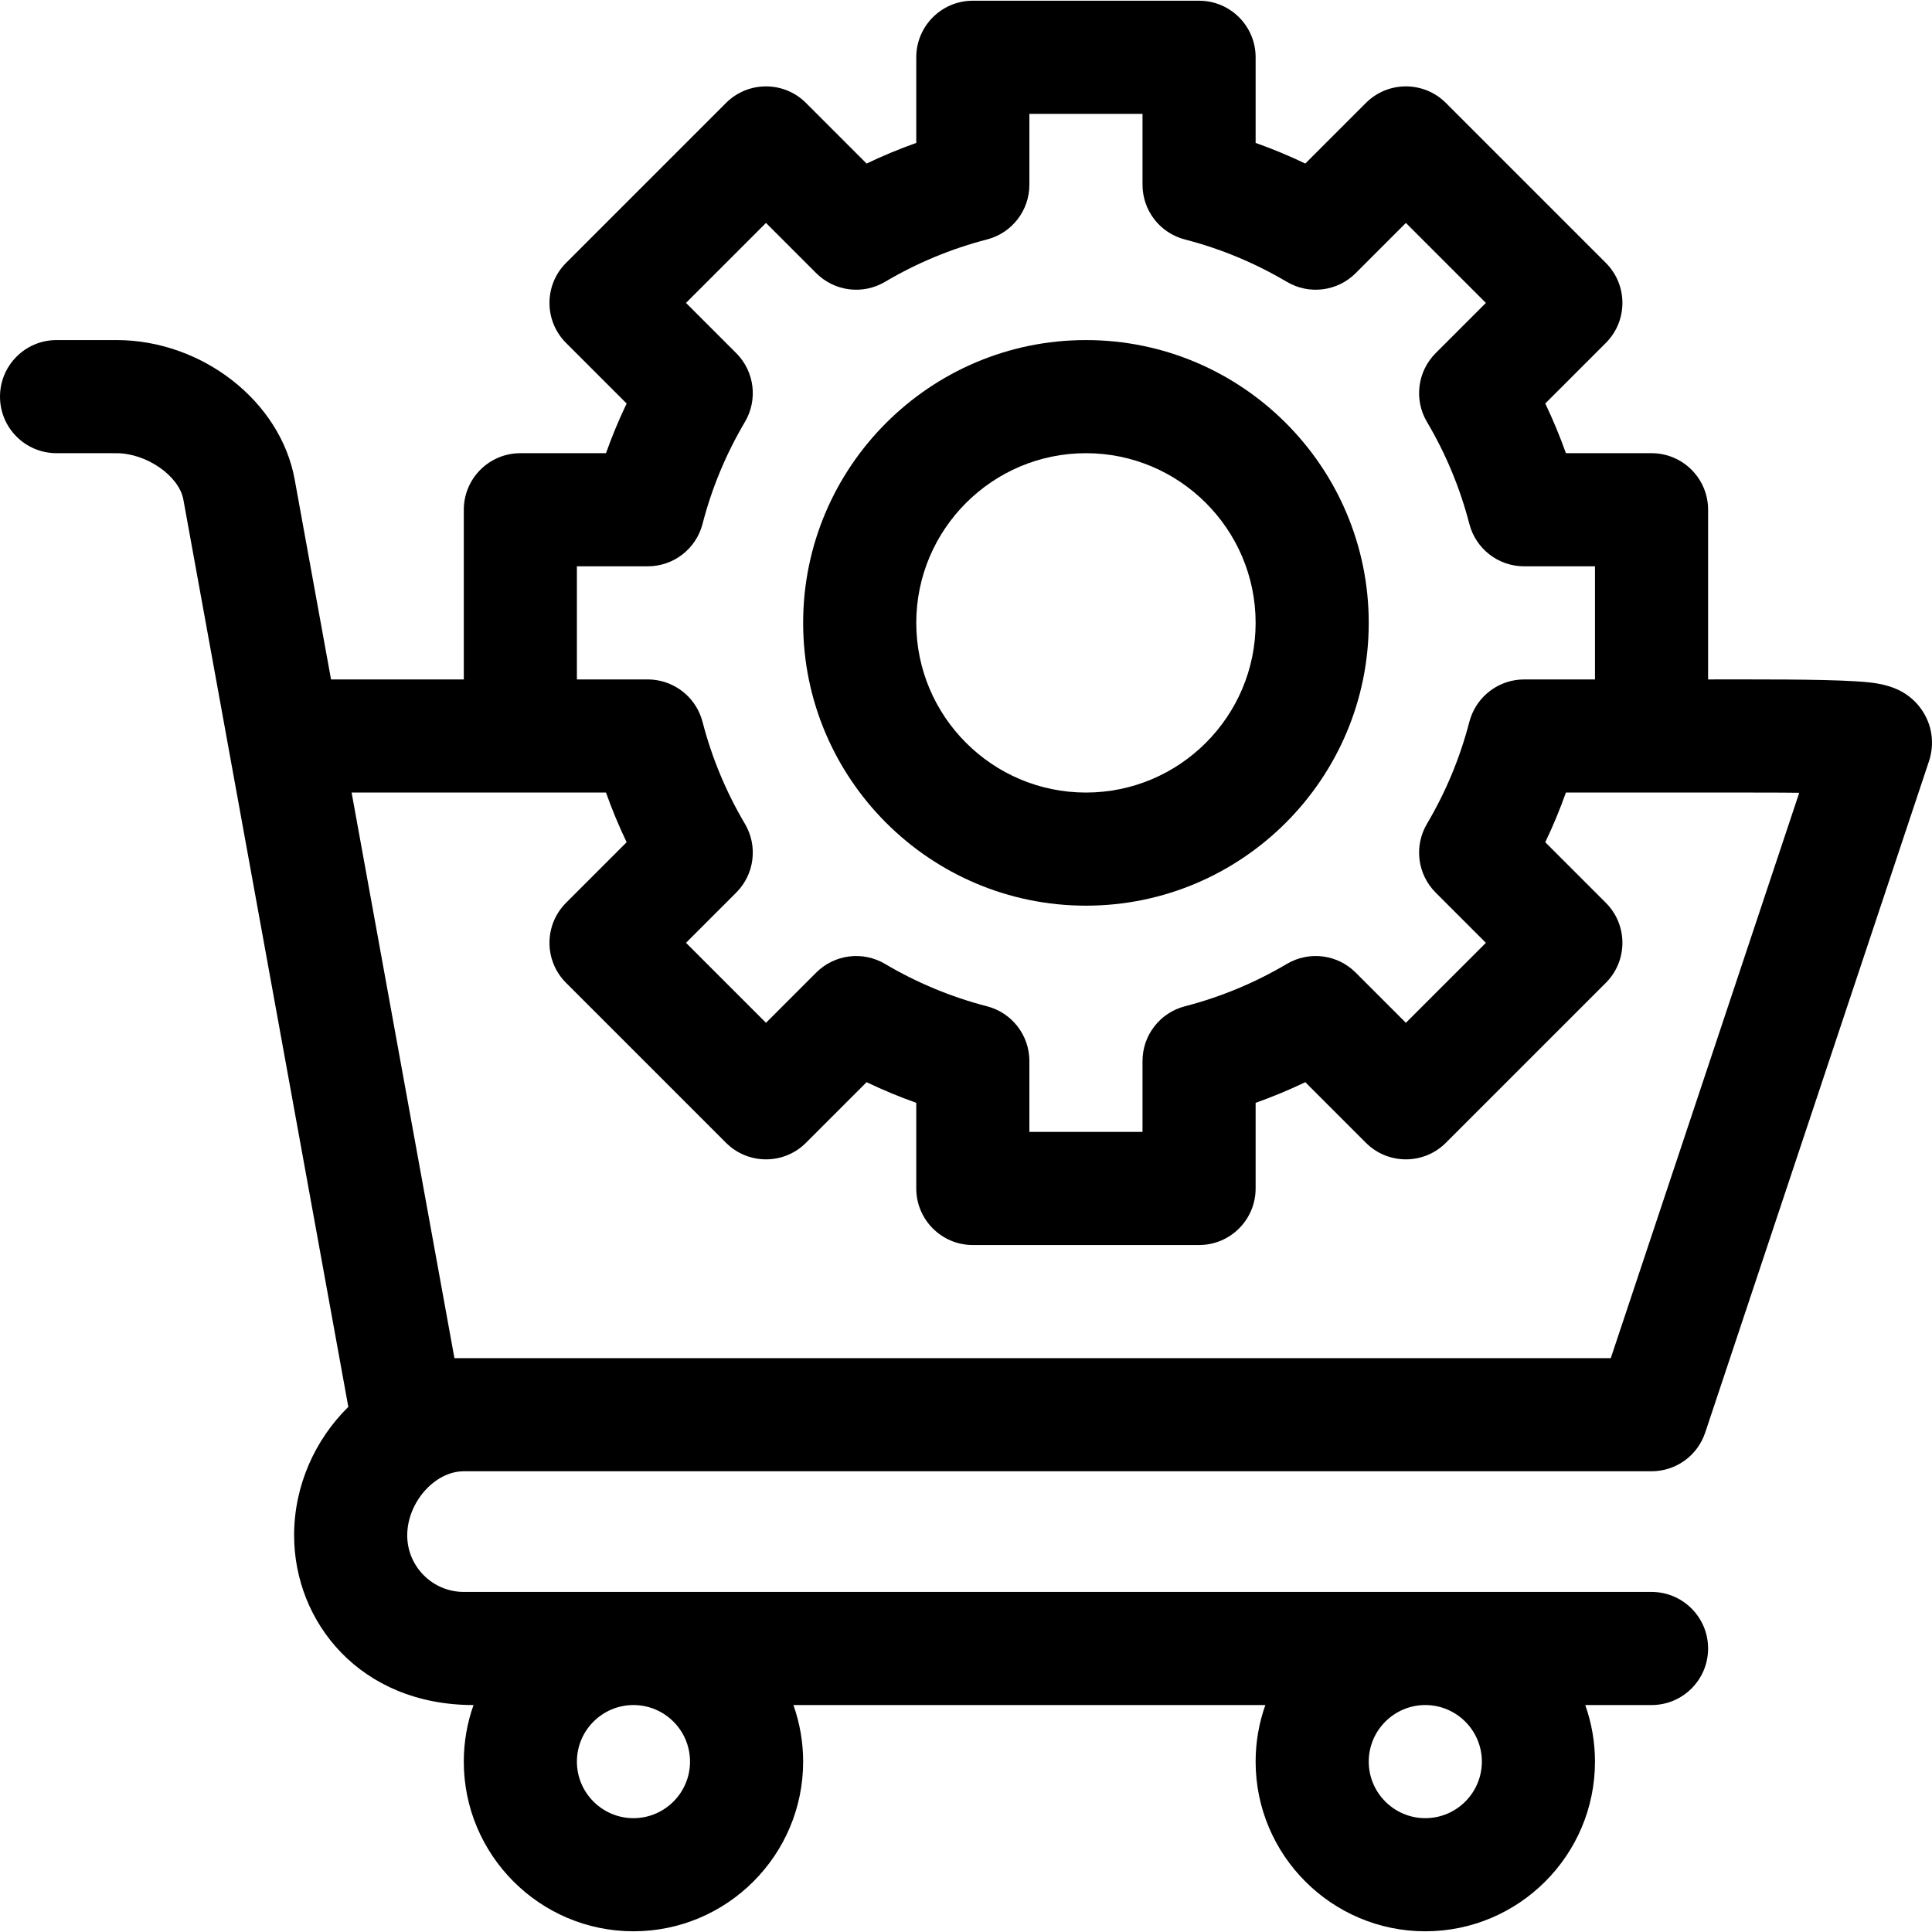
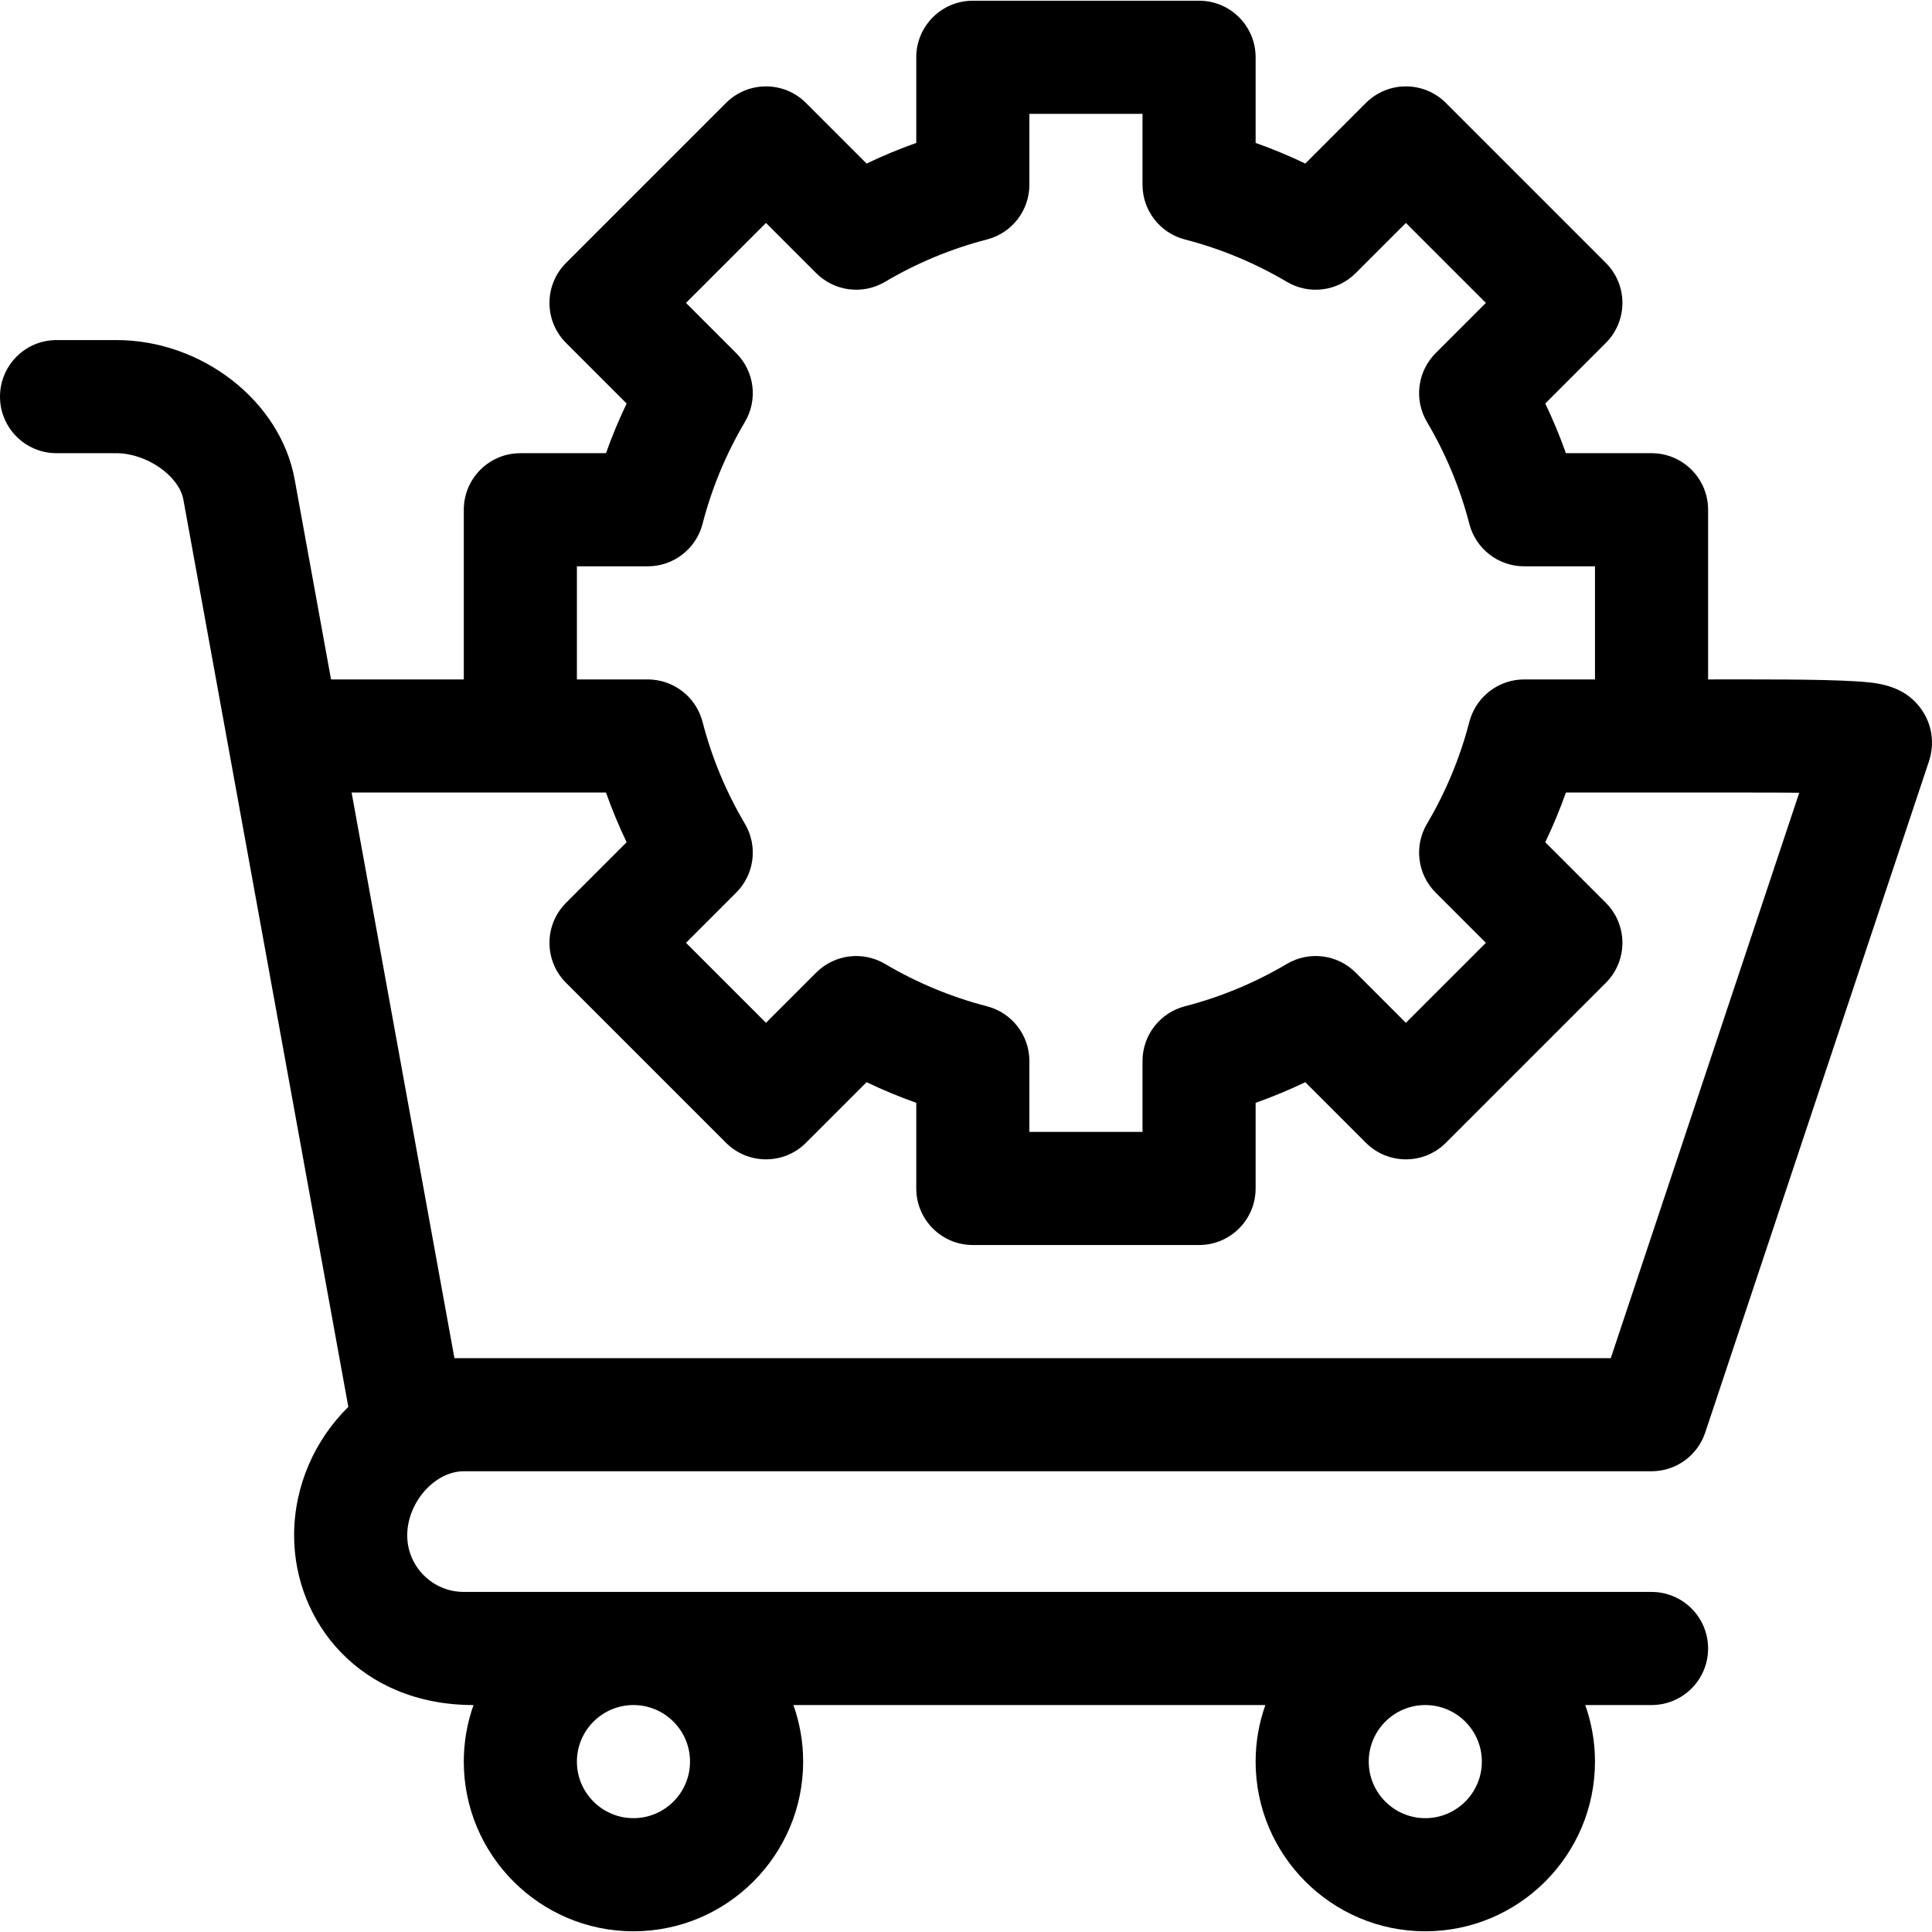
<svg xmlns="http://www.w3.org/2000/svg" version="1.1" id="Capa_1" x="0px" y="0px" viewBox="0 0 511.999 511.999" style="enable-background:new 0 0 511.999 511.999;" xml:space="preserve">
  <g>
    <g>
      <path d="M122.909,389.9c15.502,0,302.815,0,314.766,0c6.451,0,12.179-4.128,14.219-10.248l59.28-177.844    c1.606-4.807,0.846-9.899-2.085-13.969c-4.669-6.483-11.971-6.947-17.303-7.286c-9.421-0.598-26.838-0.499-39.122-0.499v-44.966    c0-8.278-6.711-14.989-14.989-14.989h-22.696c-1.588-4.479-3.413-8.873-5.47-13.164l16.06-16.061    c5.849-5.848,5.854-15.345,0-21.197l-42.395-42.394c-5.853-5.854-15.344-5.854-21.197,0l-16.06,16.06    c-4.292-2.056-8.684-3.882-13.164-5.47V15.179c0-8.278-6.711-14.989-14.989-14.989h-59.955c-8.278,0-14.989,6.711-14.989,14.989    v22.695c-4.48,1.588-8.872,3.413-13.164,5.47l-16.06-16.06c-5.853-5.854-15.344-5.854-21.197,0l-42.395,42.394    c-5.849,5.848-5.854,15.345,0,21.197l16.06,16.061c-2.056,4.291-3.882,8.685-5.471,13.164h-22.693    c-8.278,0-14.989,6.711-14.989,14.989v44.967H87.728l-9.638-53.011c-3.765-20.705-24.515-36.924-47.241-36.923h-15.86    C6.71,90.123,0,96.834,0,105.112c0,8.278,6.711,14.989,14.989,14.989H30.85c7.971,0,16.595,5.982,17.746,12.308l43.712,240.43    c-8.782,8.634-14.366,20.802-14.366,34.049c0,22.994,17.51,44.967,47.545,44.967c-1.664,4.692-2.578,9.735-2.578,14.989    c0,24.795,20.172,44.967,44.966,44.967s44.967-20.172,44.967-44.967c0-5.254-0.914-10.297-2.578-14.989h125.067    c-1.664,4.692-2.578,9.735-2.578,14.989c0,24.795,20.172,44.967,44.966,44.967c24.795,0,44.967-20.172,44.967-44.967    c0-5.254-0.914-10.297-2.578-14.989h17.567c8.278,0,14.989-6.711,14.989-14.989s-6.711-14.989-14.989-14.989H122.908    c-8.265,0-14.988-6.724-14.988-14.989C107.92,398.156,115.204,389.9,122.909,389.9z M377.719,451.854    c8.265,0,14.989,6.724,14.989,14.989c0,8.265-6.724,14.989-14.989,14.989s-14.989-6.724-14.989-14.989    C362.73,458.578,369.454,451.854,377.719,451.854z M167.875,451.854c8.265,0,14.989,6.724,14.989,14.989    c0,8.265-6.724,14.989-14.989,14.989c-8.265,0-14.989-6.724-14.989-14.989C152.886,458.578,159.61,451.854,167.875,451.854z     M152.886,150.078h18.782c6.834,0,12.803-4.623,14.512-11.24c2.447-9.474,6.225-18.565,11.229-27.02    c3.485-5.891,2.538-13.393-2.301-18.232l-13.31-13.31l21.198-21.197l13.31,13.31c4.839,4.84,12.343,5.787,18.232,2.3    c8.454-5.003,17.545-8.781,27.018-11.229c6.618-1.708,11.241-7.676,11.241-14.51V30.168h29.978V48.95    c0,6.834,4.623,12.803,11.24,14.512c9.473,2.448,18.564,6.225,27.018,11.229c5.891,3.485,13.392,2.539,18.232-2.3l13.31-13.31    l21.198,21.197l-13.31,13.31c-4.839,4.839-5.787,12.343-2.301,18.232c5.003,8.454,8.781,17.545,11.228,27.018    c1.71,6.617,7.678,11.241,14.512,11.241h18.784v29.978h-18.782c-6.35,0-12.153,4.065-14.213,10.253    c-0.071,0.214-0.135,0.431-0.197,0.649c-0.032,0.114-0.073,0.222-0.103,0.337c-2.447,9.474-6.225,18.565-11.229,27.02    c-3.485,5.891-2.538,13.393,2.301,18.232l13.31,13.31l-21.198,21.197l-13.31-13.31c-4.84-4.839-12.344-5.787-18.232-2.3    c-8.454,5.003-17.545,8.78-27.018,11.229c-6.617,1.709-11.24,7.678-11.24,14.512v18.782h-29.978v-18.782    c0-6.834-4.623-12.803-11.24-14.512c-9.473-2.448-18.564-6.225-27.018-11.229c-5.892-3.485-13.393-2.54-18.232,2.3l-13.31,13.31    l-21.198-21.197l13.31-13.31c4.839-4.839,5.787-12.342,2.301-18.232c-5.004-8.455-8.781-17.546-11.228-27.019    c-0.029-0.113-0.069-0.22-0.101-0.332c-0.063-0.222-0.128-0.443-0.201-0.659c-1.907-5.738-7.033-9.638-12.802-10.177    c-0.466-0.044-0.935-0.071-1.41-0.071h-18.783V150.078z M93.178,210.034c6.636,0,60.617,0,67.416,0    c1.588,4.479,3.413,8.873,5.47,13.164l-16.06,16.061c-5.849,5.848-5.854,15.345,0,21.197l42.395,42.394    c5.853,5.854,15.344,5.854,21.197,0l16.06-16.06c4.292,2.056,8.684,3.882,13.164,5.47v22.695c0,8.278,6.711,14.989,14.989,14.989    h59.955c8.278,0,14.989-6.711,14.989-14.989V292.26c4.48-1.588,8.872-3.413,13.164-5.47l16.06,16.06    c5.853,5.854,15.344,5.854,21.197,0l42.395-42.394c5.849-5.848,5.854-15.345,0-21.197l-16.06-16.061    c2.057-4.291,3.882-8.685,5.471-13.164c55.199,0,55.478-0.016,61.834,0.06l-49.942,149.828c-14.039,0-292.245,0-306.444,0    L93.178,210.034z" />
    </g>
  </g>
  <g>
    <g>
-       <path d="M287.786,90.123c-41.324,0-74.944,33.62-74.944,74.944c0,41.324,33.62,74.944,74.944,74.944    c41.324,0,74.944-33.62,74.944-74.944C362.73,123.743,329.11,90.123,287.786,90.123z M287.786,210.034    c-24.794,0-44.966-20.172-44.966-44.966s20.172-44.967,44.966-44.967c24.795,0,44.967,20.172,44.967,44.967    S312.58,210.034,287.786,210.034z" />
-     </g>
+       </g>
  </g>
  <g>
</g>
  <g>
</g>
  <g>
</g>
  <g>
</g>
  <g>
</g>
  <g>
</g>
  <g>
</g>
  <g>
</g>
  <g>
</g>
  <g>
</g>
  <g>
</g>
  <g>
</g>
  <g>
</g>
  <g>
</g>
  <g>
</g>
</svg>